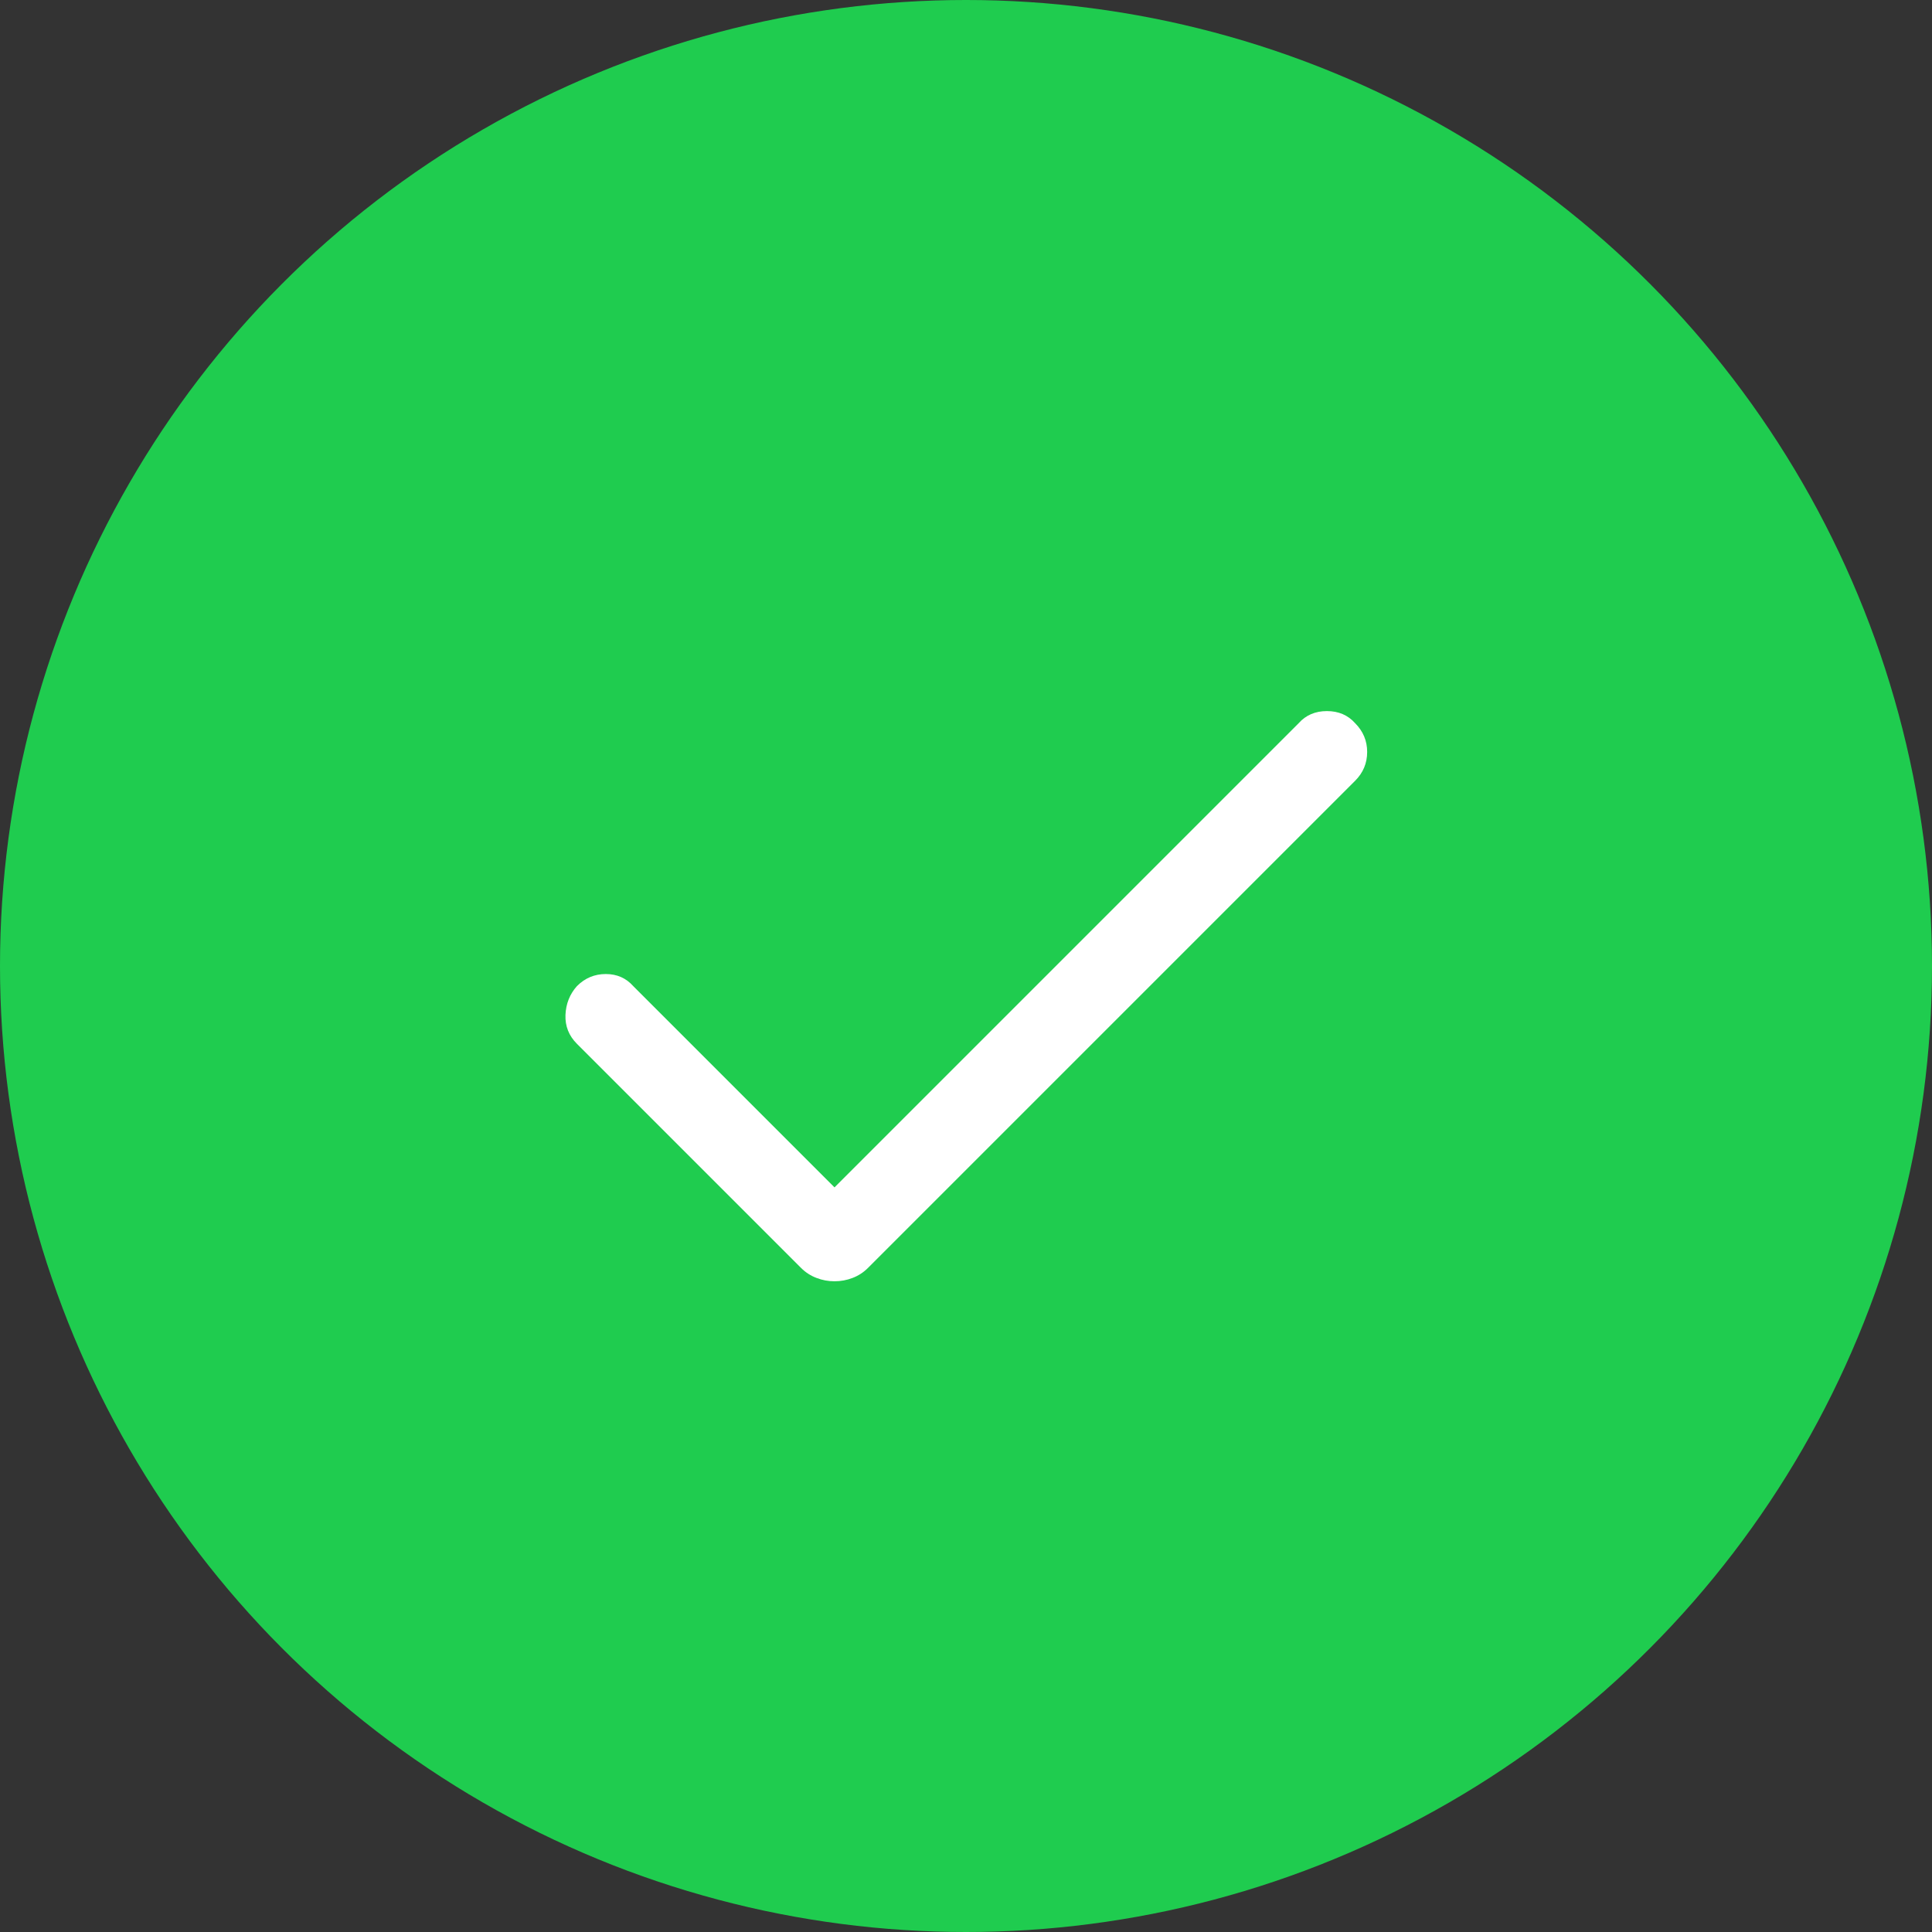
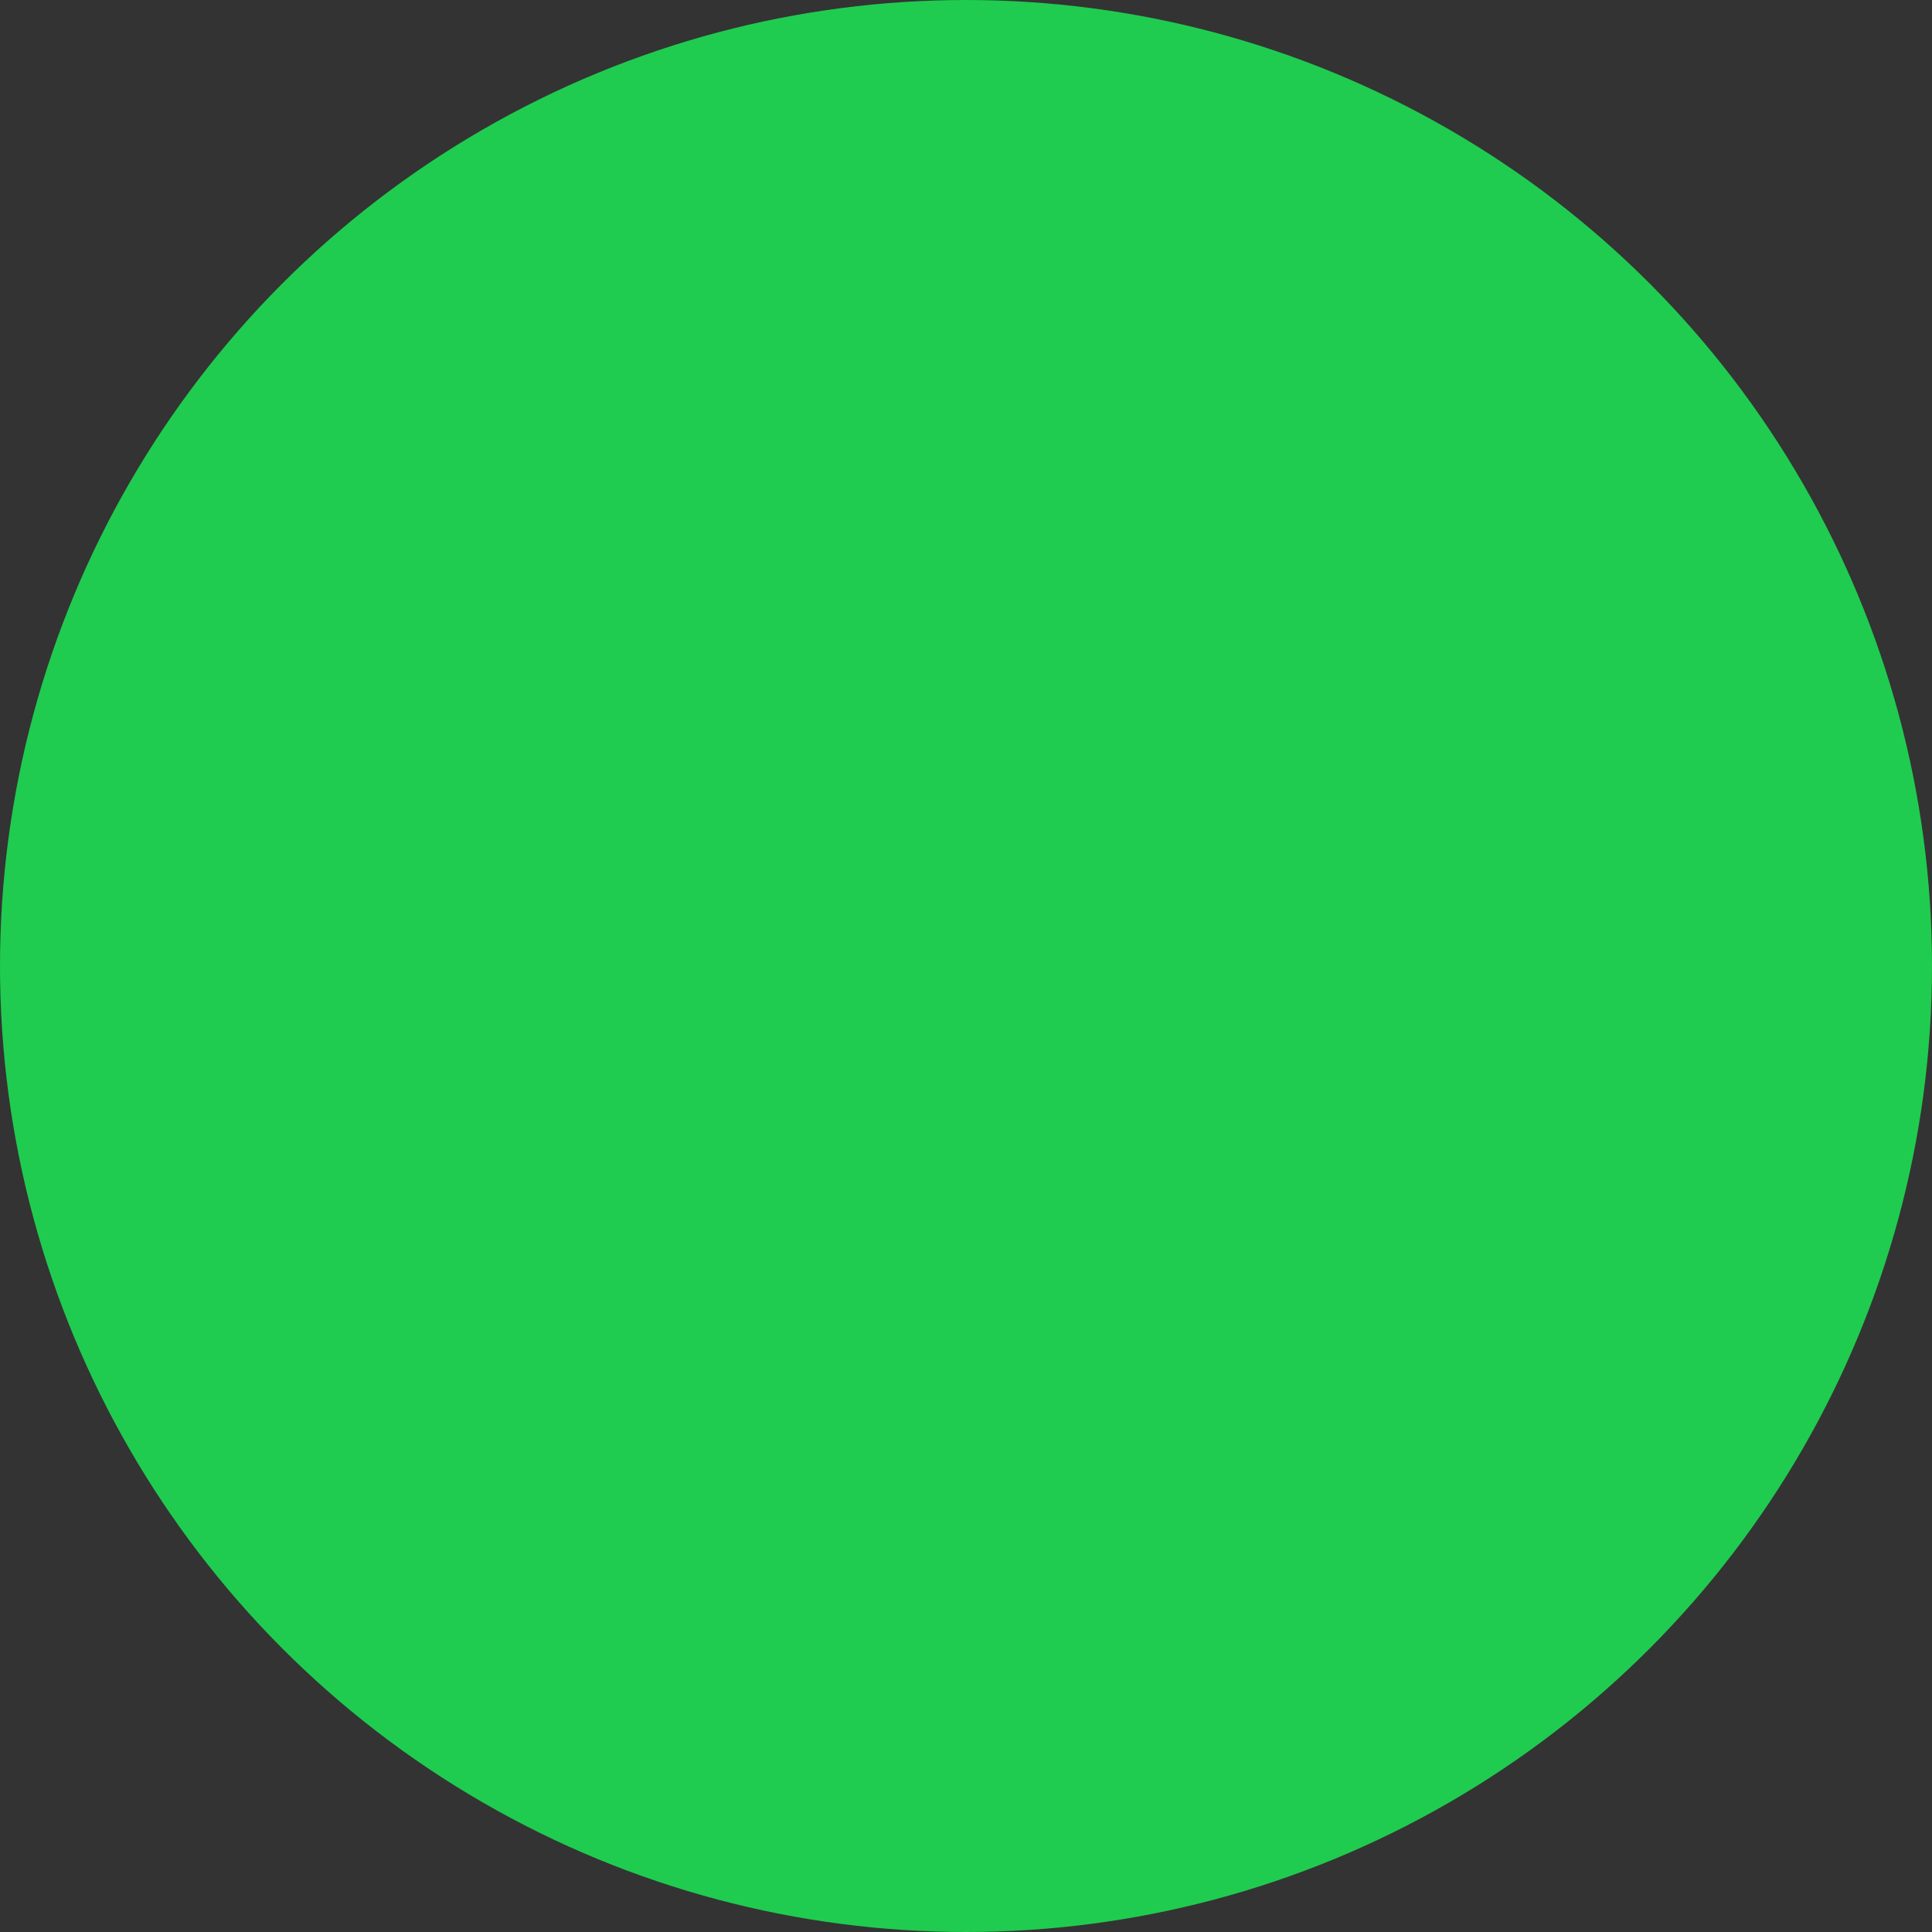
<svg xmlns="http://www.w3.org/2000/svg" width="70" height="70" viewBox="0 0 70 70" fill="none">
  <rect x="0" y="0" width="70" height="70" fill="#333333" stroke="none" />
  <circle cx="35" cy="35" r="35" fill="#1FCC4F" />
  <mask id="mask0_949_81857" style="mask-type:alpha" maskUnits="userSpaceOnUse" x="11" y="12" width="48" height="48">
-     <rect x="11.667" y="12.833" width="46.667" height="46.667" fill="#D9D9D9" />
-   </mask>
+     </mask>
  <g mask="url(#mask0_949_81857)">
    <path d="M30.236 46.423C30.009 46.423 29.791 46.383 29.581 46.301C29.369 46.221 29.183 46.099 29.021 45.937L20.903 37.819C20.611 37.528 20.473 37.179 20.488 36.773C20.505 36.369 20.643 36.021 20.903 35.729C21.194 35.437 21.543 35.291 21.949 35.291C22.353 35.291 22.685 35.437 22.944 35.729L30.236 43.021L47.055 26.201C47.315 25.91 47.655 25.764 48.076 25.764C48.498 25.764 48.838 25.91 49.097 26.201C49.389 26.493 49.535 26.841 49.535 27.245C49.535 27.651 49.389 28 49.097 28.291L31.451 45.937C31.289 46.099 31.103 46.221 30.893 46.301C30.682 46.383 30.463 46.423 30.236 46.423Z" fill="white" />
  </g>
</svg>